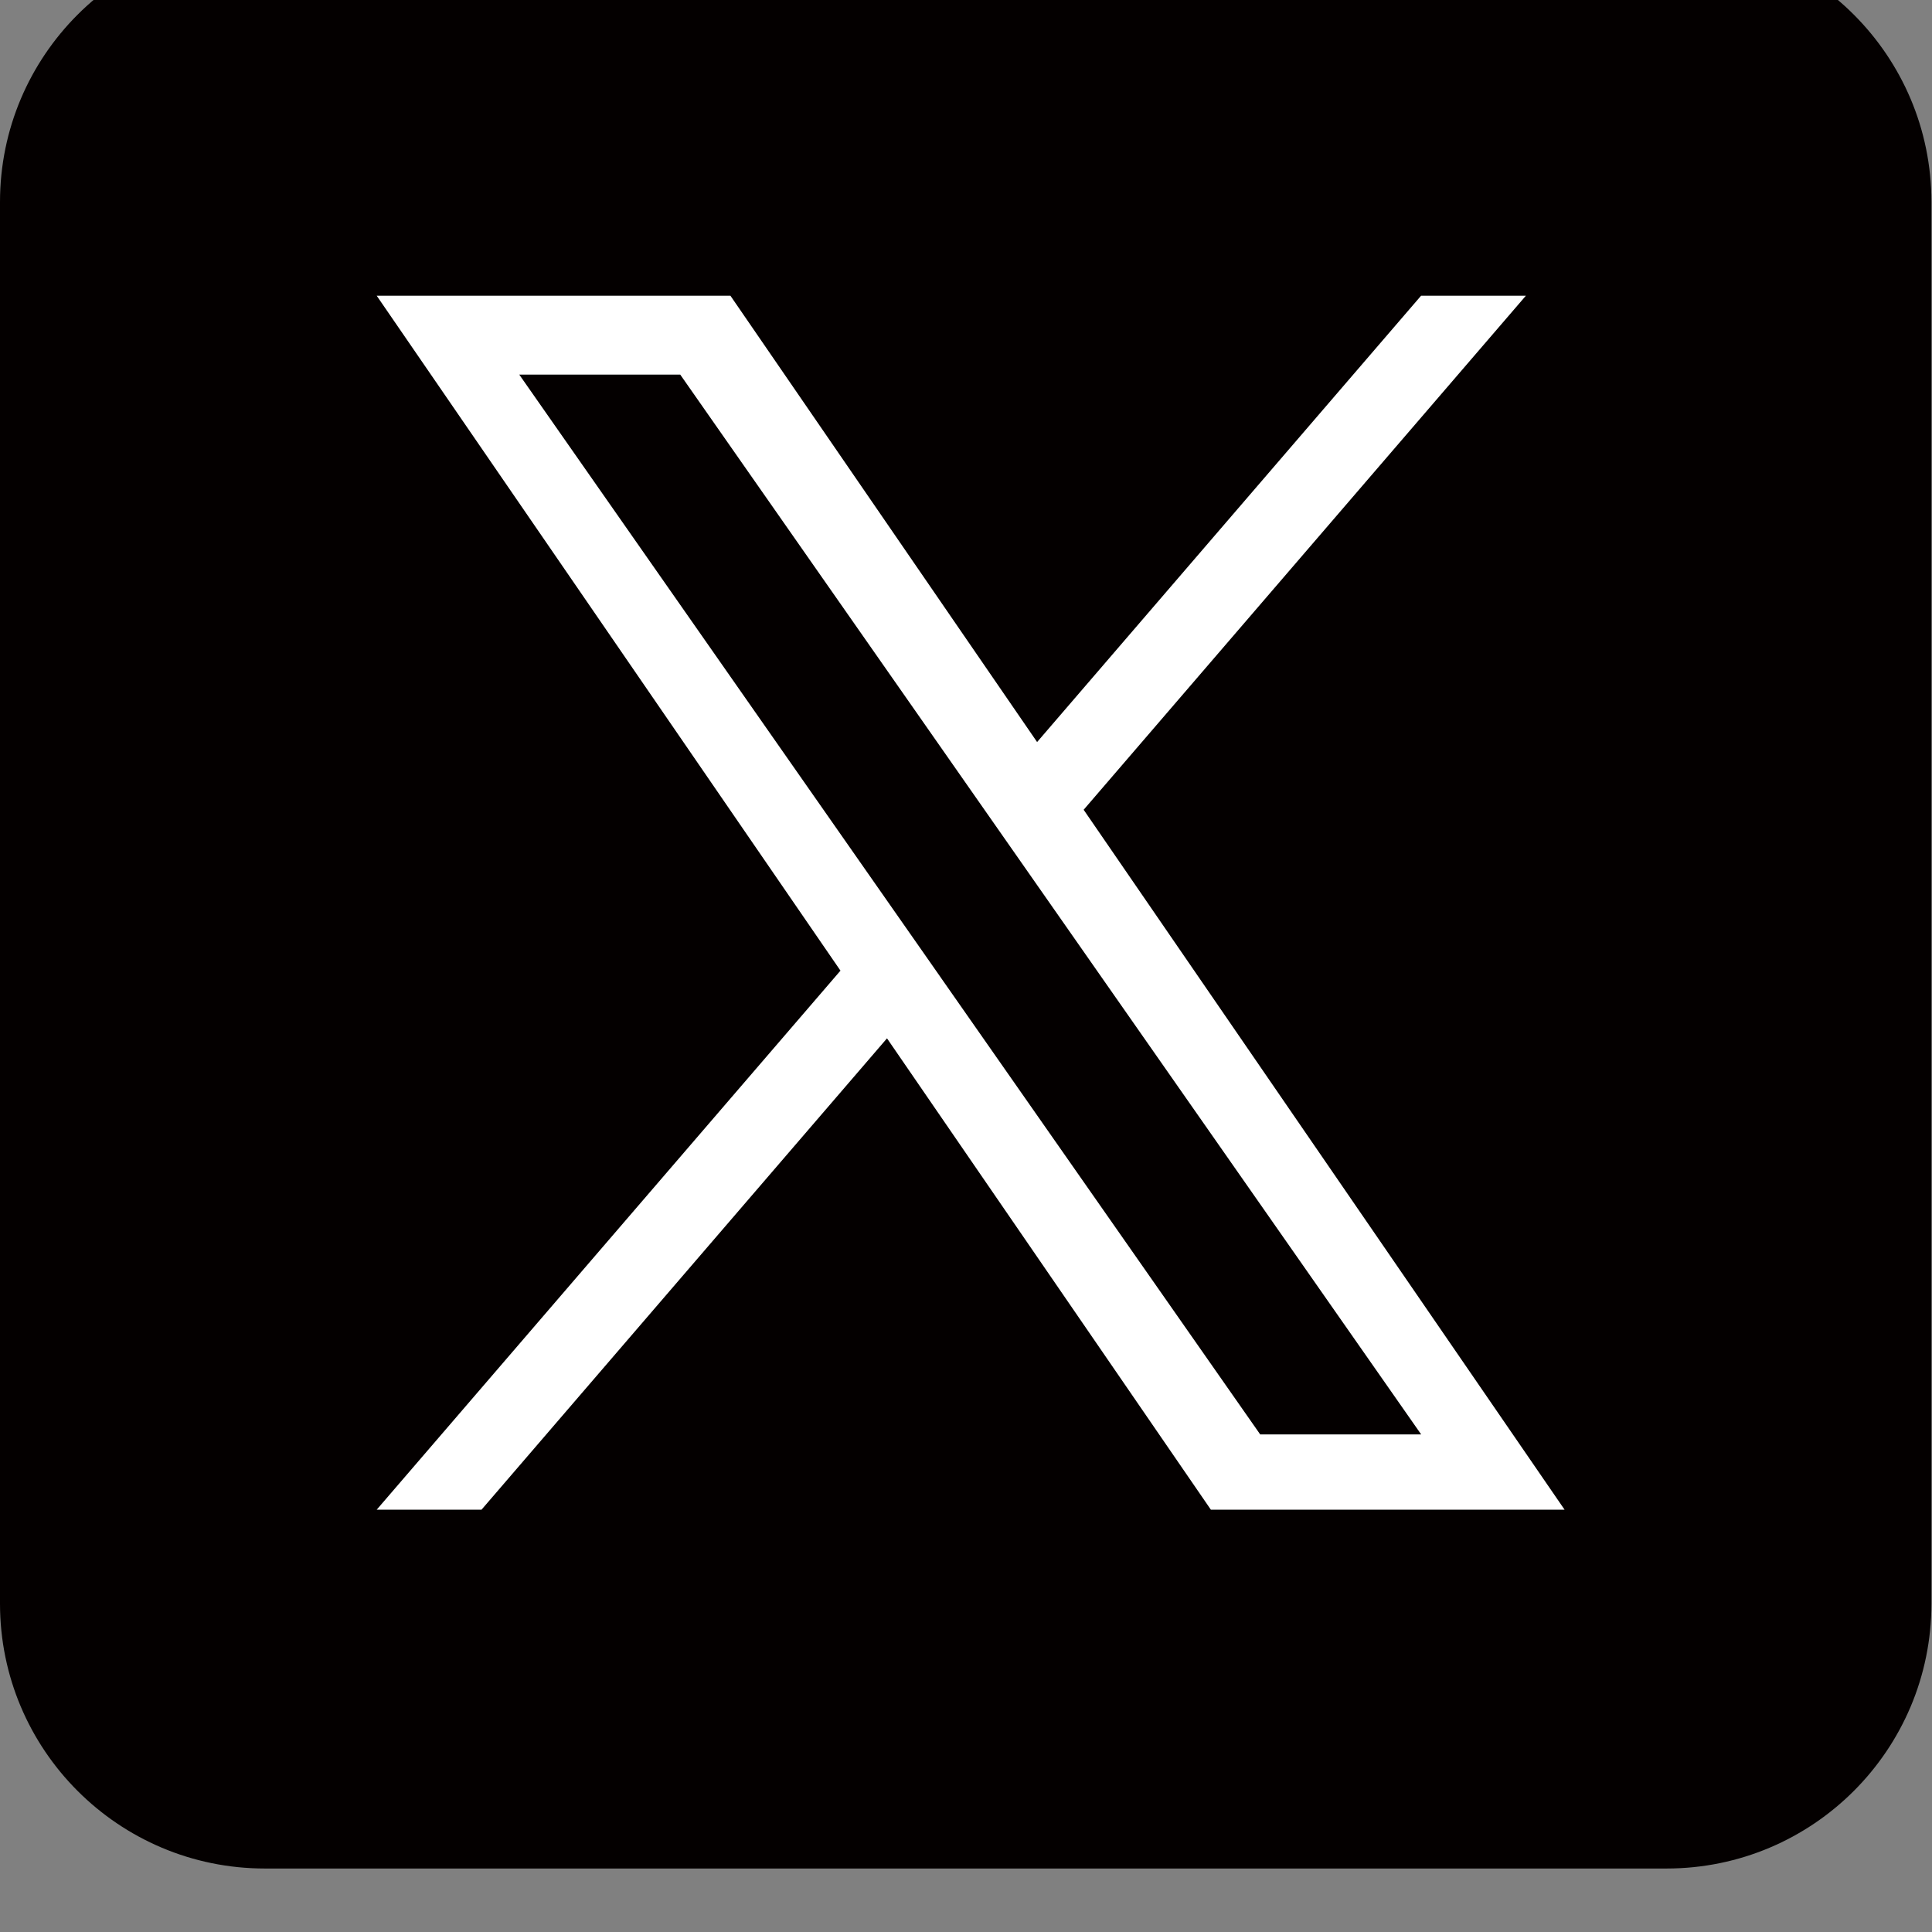
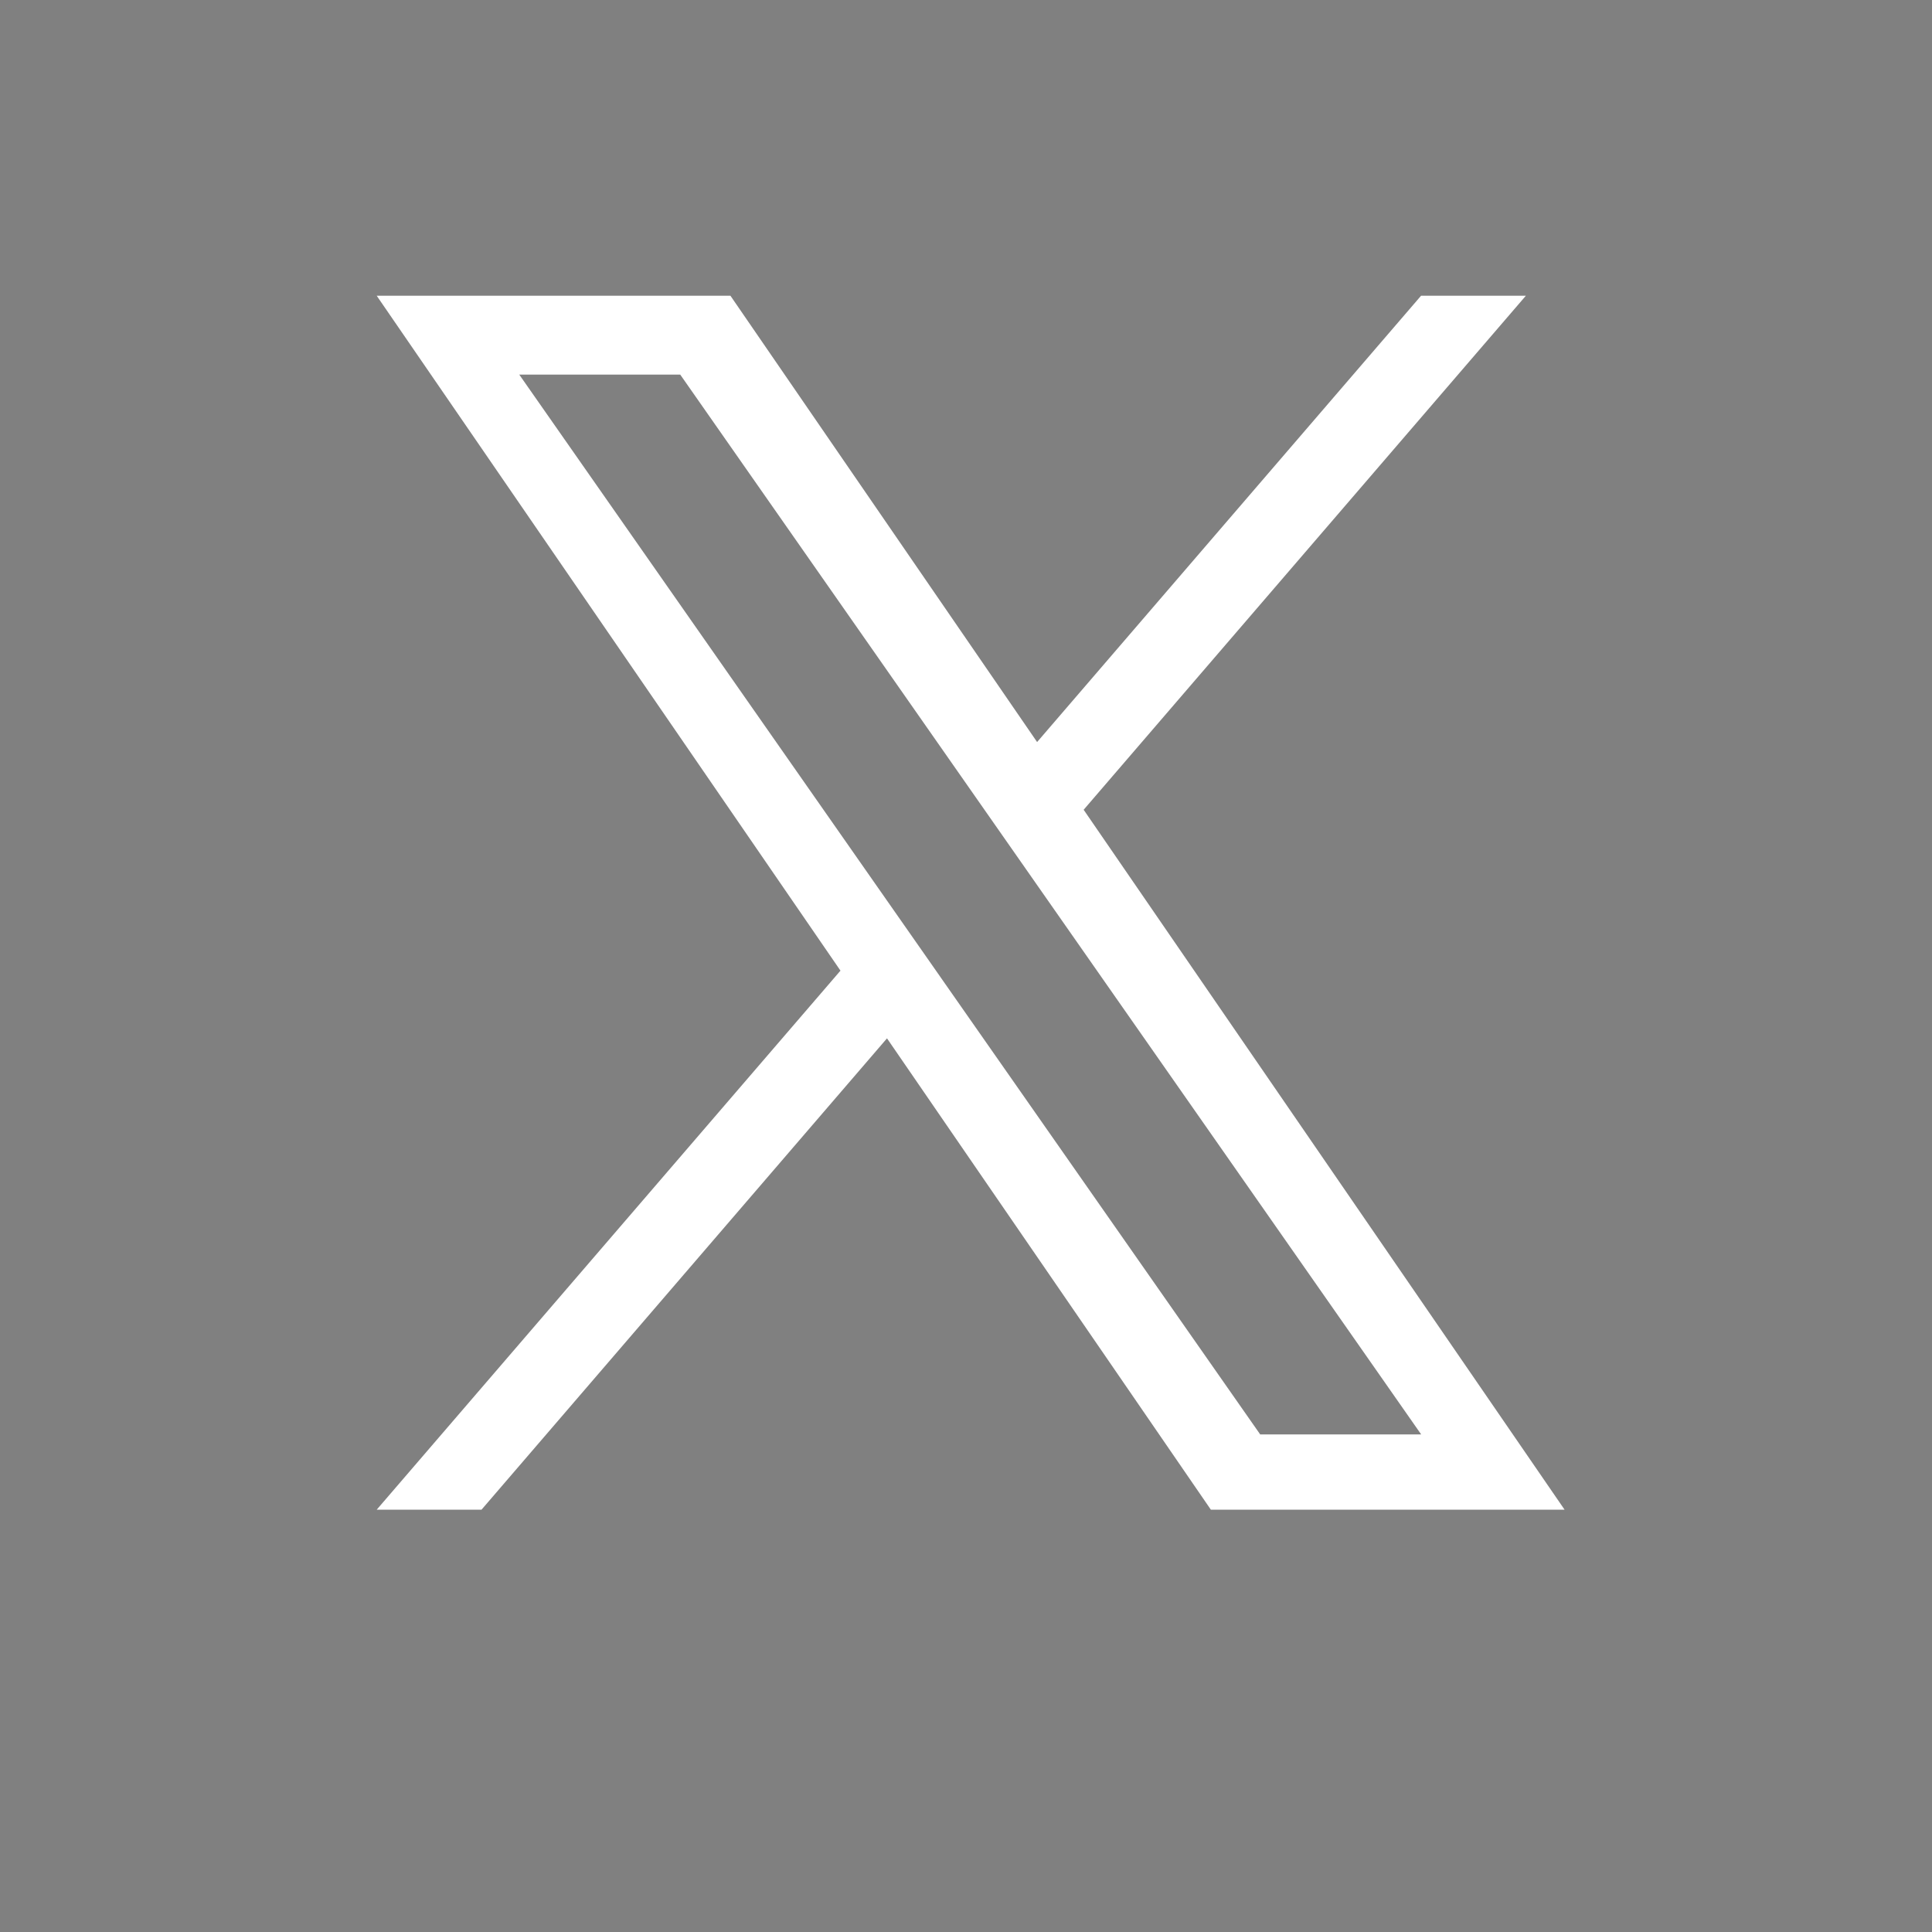
<svg xmlns="http://www.w3.org/2000/svg" width="100%" height="100%" viewBox="0 0 80 80" version="1.1" xml:space="preserve" style="fill-rule:evenodd;clip-rule:evenodd;stroke-linejoin:round;stroke-miterlimit:2;">
  <rect x="0" y="0" width="80" height="80" fill="#808080" stroke="none" />
  <g transform="matrix(1,0,0,1,-1086,-2936)">
    <g id="i_sns04" transform="matrix(1.308,0,0,1.308,1086,-5899.66)">
      <g transform="matrix(1,0,0,1,52.758,6753.1)">
-         <path d="M0,61.144L-44.372,61.144C-49.003,61.144 -52.758,57.389 -52.758,52.758L-52.758,8.386C-52.758,3.755 -49.003,0 -44.372,0L0,0C4.632,0 8.386,3.755 8.386,8.386L8.386,52.758C8.386,57.389 4.632,61.144 0,61.144" style="fill:rgb(4,0,0);fill-rule:nonzero;" />
-       </g>
+         </g>
      <g transform="matrix(1,0,0,1,29.762,6781.33)">
        <path d="M0,4.678L-1.488,2.55L-13.324,-14.38L-8.228,-14.38L1.324,-0.717L2.812,1.411L15.228,19.171L10.132,19.171L0,4.679L0,4.678ZM4.544,-0.604L18.544,-16.877L15.226,-16.877L3.07,-2.747L-6.639,-16.877L-17.837,-16.877L-3.155,4.49L-17.837,21.555L-14.519,21.555L-1.682,6.633L8.571,21.555L19.769,21.555L4.543,-0.604L4.544,-0.604Z" style="fill:white;fill-rule:nonzero;" />
      </g>
    </g>
  </g>
</svg>